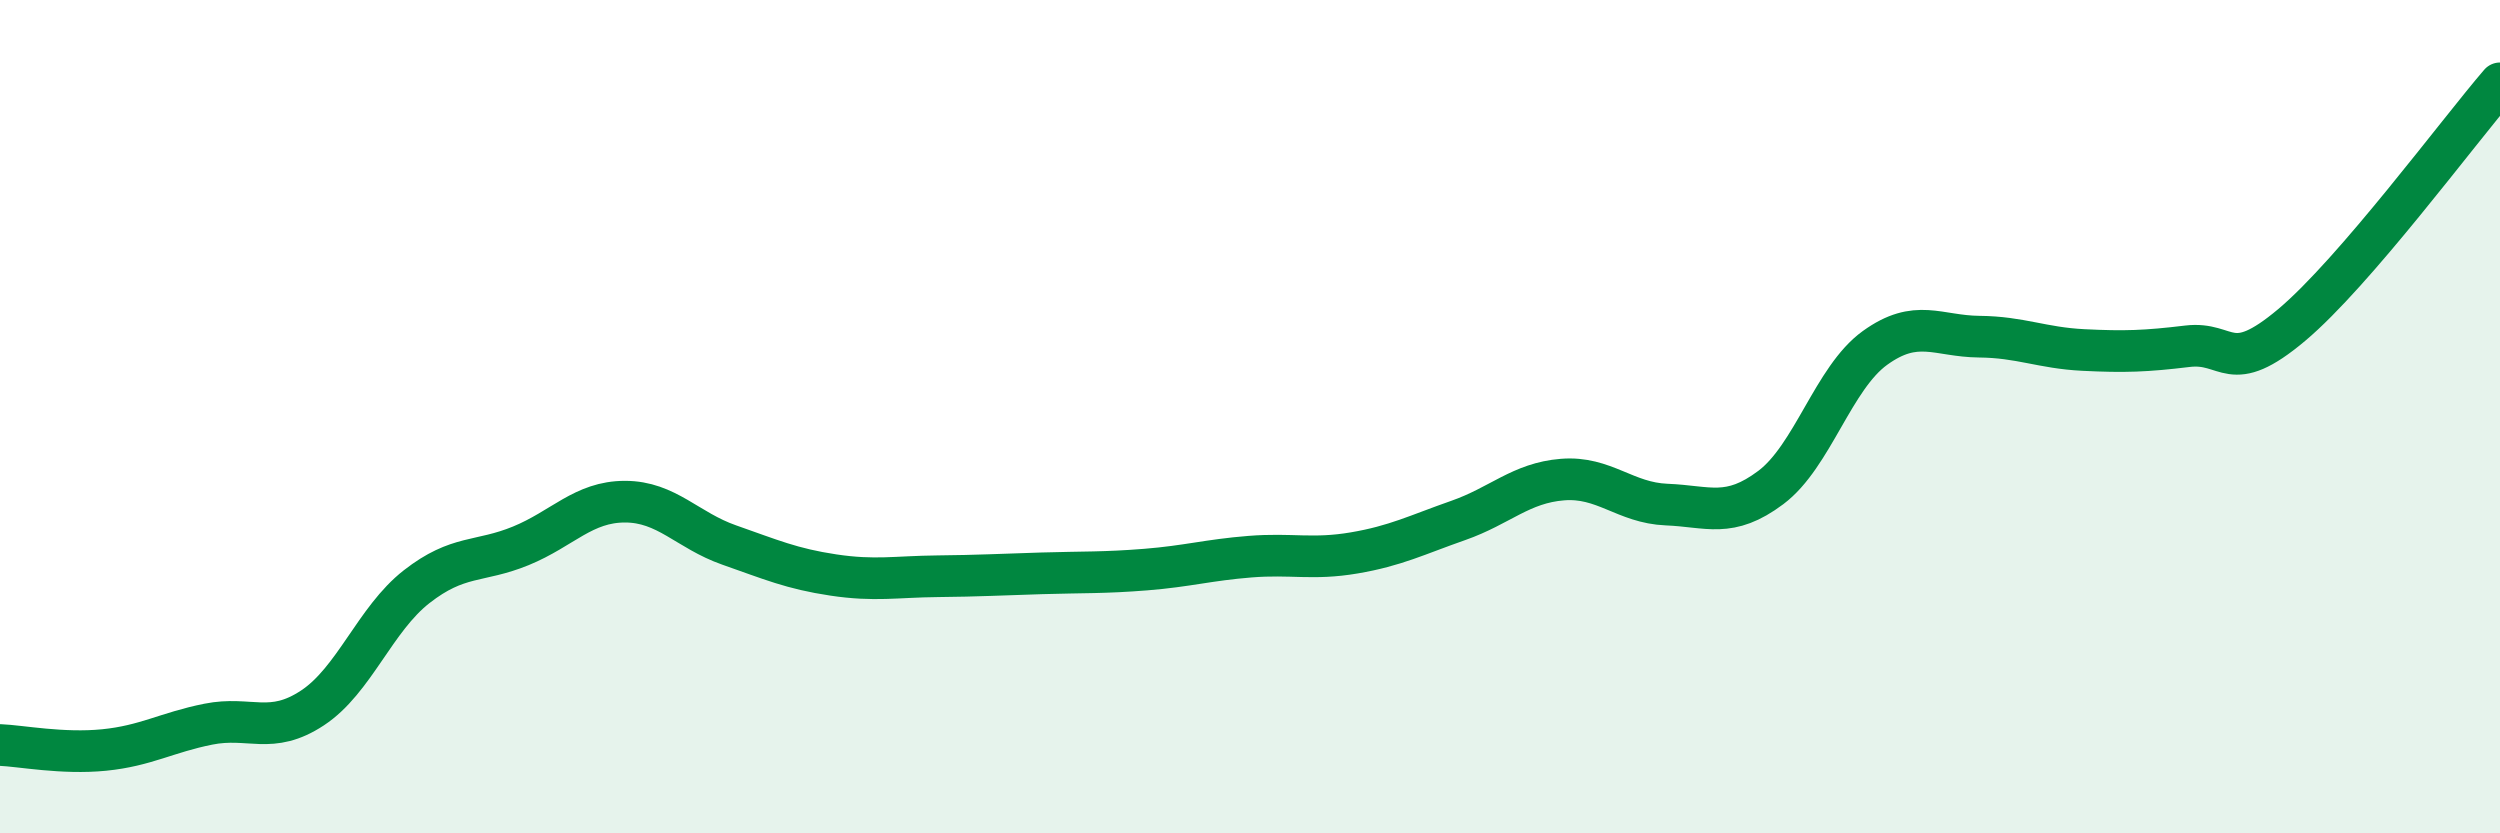
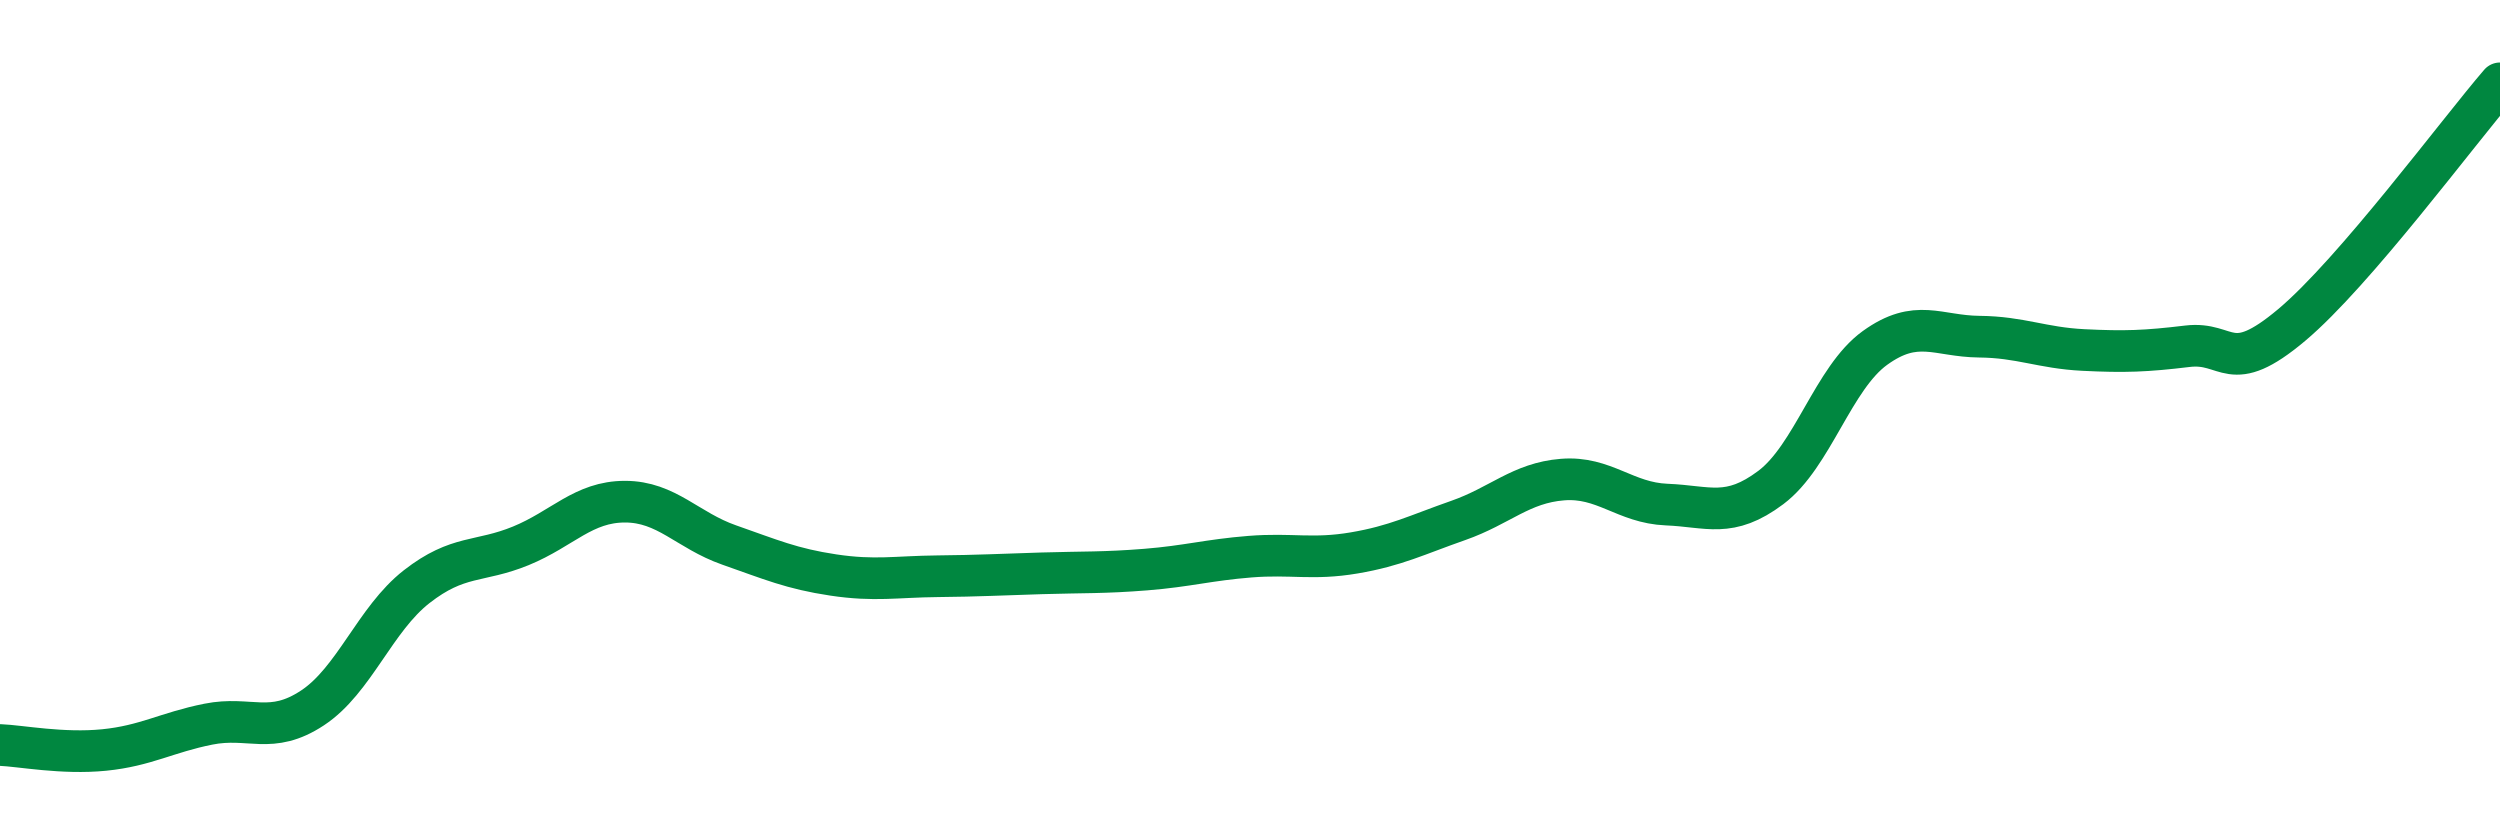
<svg xmlns="http://www.w3.org/2000/svg" width="60" height="20" viewBox="0 0 60 20">
-   <path d="M 0,17.88 C 0.5,17.9 1.5,18.1 2.5,18 C 3.5,17.9 4,17.58 5,17.38 C 6,17.18 6.5,17.65 7.5,16.99 C 8.5,16.33 9,14.86 10,14.08 C 11,13.3 11.5,13.51 12.5,13.1 C 13.5,12.69 14,12.04 15,12.04 C 16,12.04 16.5,12.73 17.5,13.08 C 18.5,13.43 19,13.65 20,13.8 C 21,13.95 21.5,13.84 22.5,13.83 C 23.5,13.82 24,13.79 25,13.76 C 26,13.73 26.5,13.75 27.5,13.67 C 28.5,13.59 29,13.44 30,13.36 C 31,13.28 31.5,13.44 32.5,13.27 C 33.5,13.1 34,12.84 35,12.49 C 36,12.14 36.5,11.59 37.5,11.51 C 38.5,11.43 39,12.07 40,12.11 C 41,12.15 41.5,12.45 42.5,11.7 C 43.5,10.95 44,9.07 45,8.35 C 46,7.63 46.5,8.07 47.5,8.08 C 48.5,8.09 49,8.35 50,8.4 C 51,8.45 51.5,8.43 52.5,8.31 C 53.5,8.19 53.5,9.06 55,7.8 C 56.5,6.54 59,3.16 60,2L60 20L0 20Z" fill="#008740" opacity="0.1" stroke-linecap="round" stroke-linejoin="round" />
  <path d="M 0,17.88 C 0.5,17.9 1.5,18.1 2.5,18 C 3.5,17.9 4,17.58 5,17.38 C 6,17.18 6.5,17.65 7.5,16.99 C 8.5,16.33 9,14.86 10,14.08 C 11,13.3 11.5,13.51 12.5,13.1 C 13.5,12.69 14,12.04 15,12.04 C 16,12.04 16.5,12.73 17.5,13.08 C 18.5,13.43 19,13.65 20,13.8 C 21,13.95 21.5,13.84 22.5,13.83 C 23.5,13.82 24,13.79 25,13.76 C 26,13.73 26.5,13.75 27.5,13.67 C 28.5,13.59 29,13.44 30,13.36 C 31,13.28 31.5,13.44 32.5,13.27 C 33.5,13.1 34,12.84 35,12.49 C 36,12.14 36.5,11.59 37.5,11.51 C 38.5,11.43 39,12.07 40,12.11 C 41,12.15 41.5,12.45 42.5,11.7 C 43.5,10.95 44,9.07 45,8.35 C 46,7.63 46.5,8.07 47.5,8.08 C 48.5,8.09 49,8.35 50,8.4 C 51,8.45 51.5,8.43 52.5,8.31 C 53.5,8.19 53.5,9.06 55,7.8 C 56.5,6.54 59,3.16 60,2" stroke="#008740" stroke-width="1" fill="none" stroke-linecap="round" stroke-linejoin="round" />
</svg>